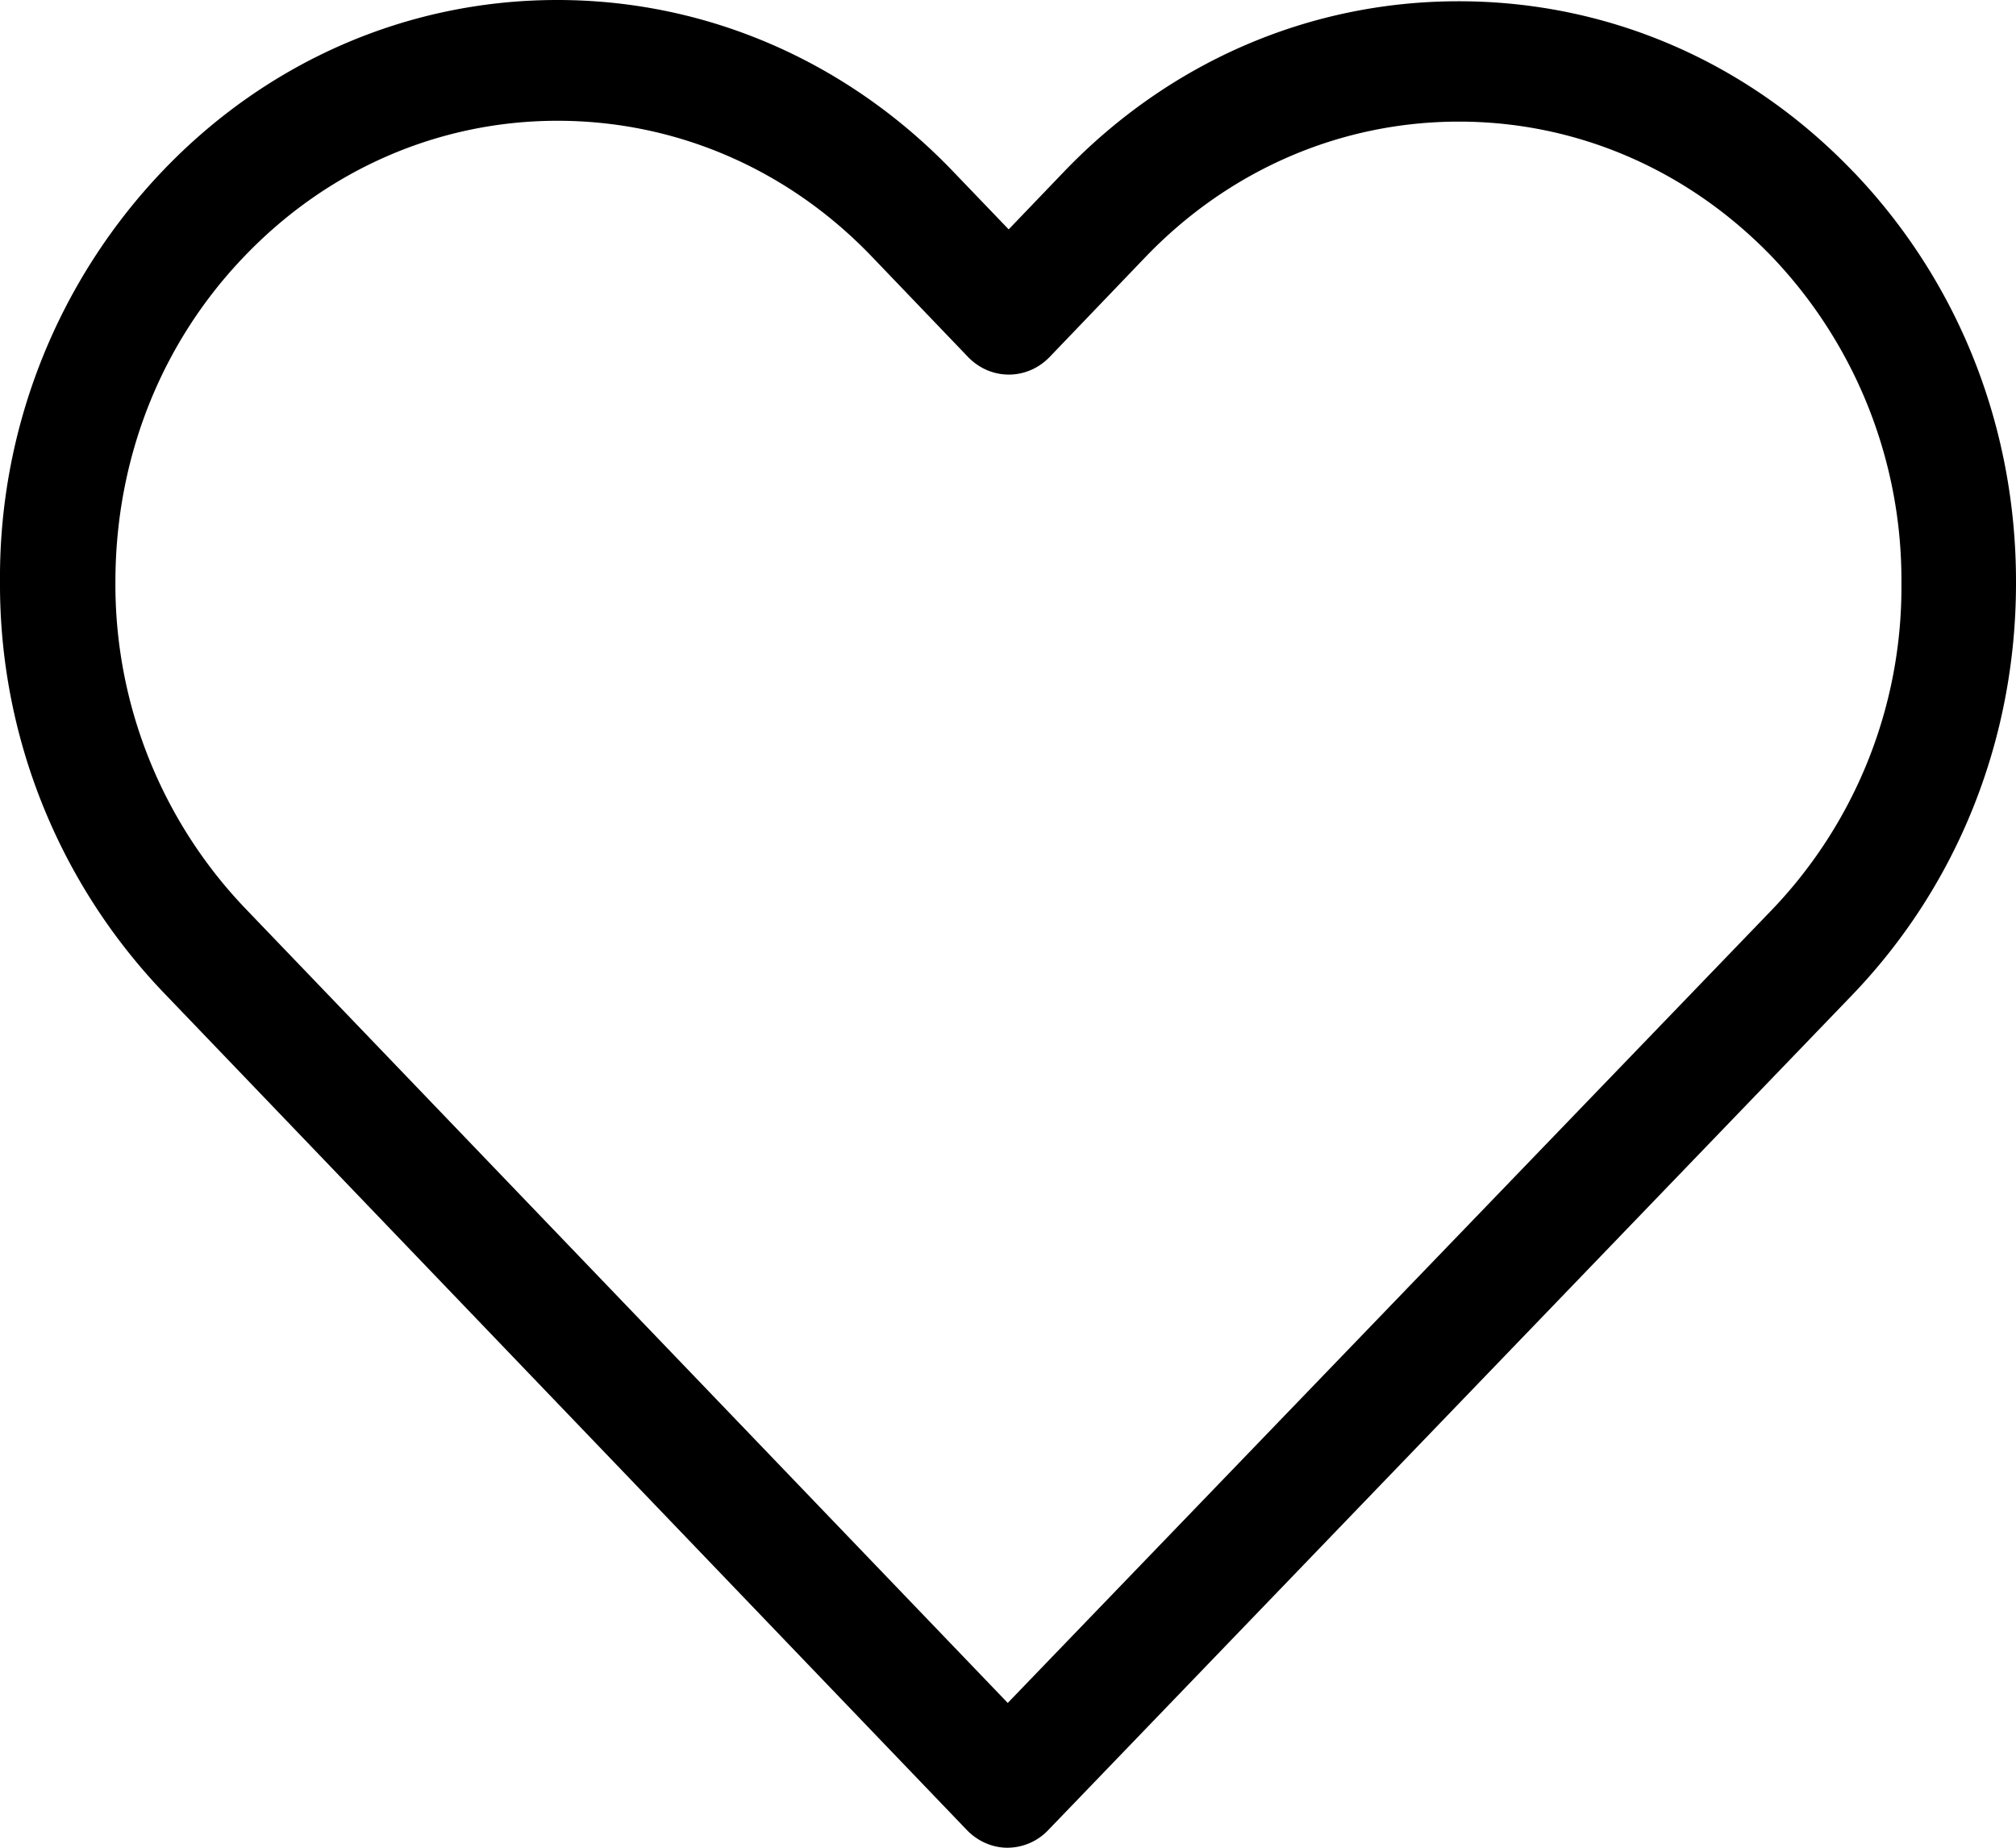
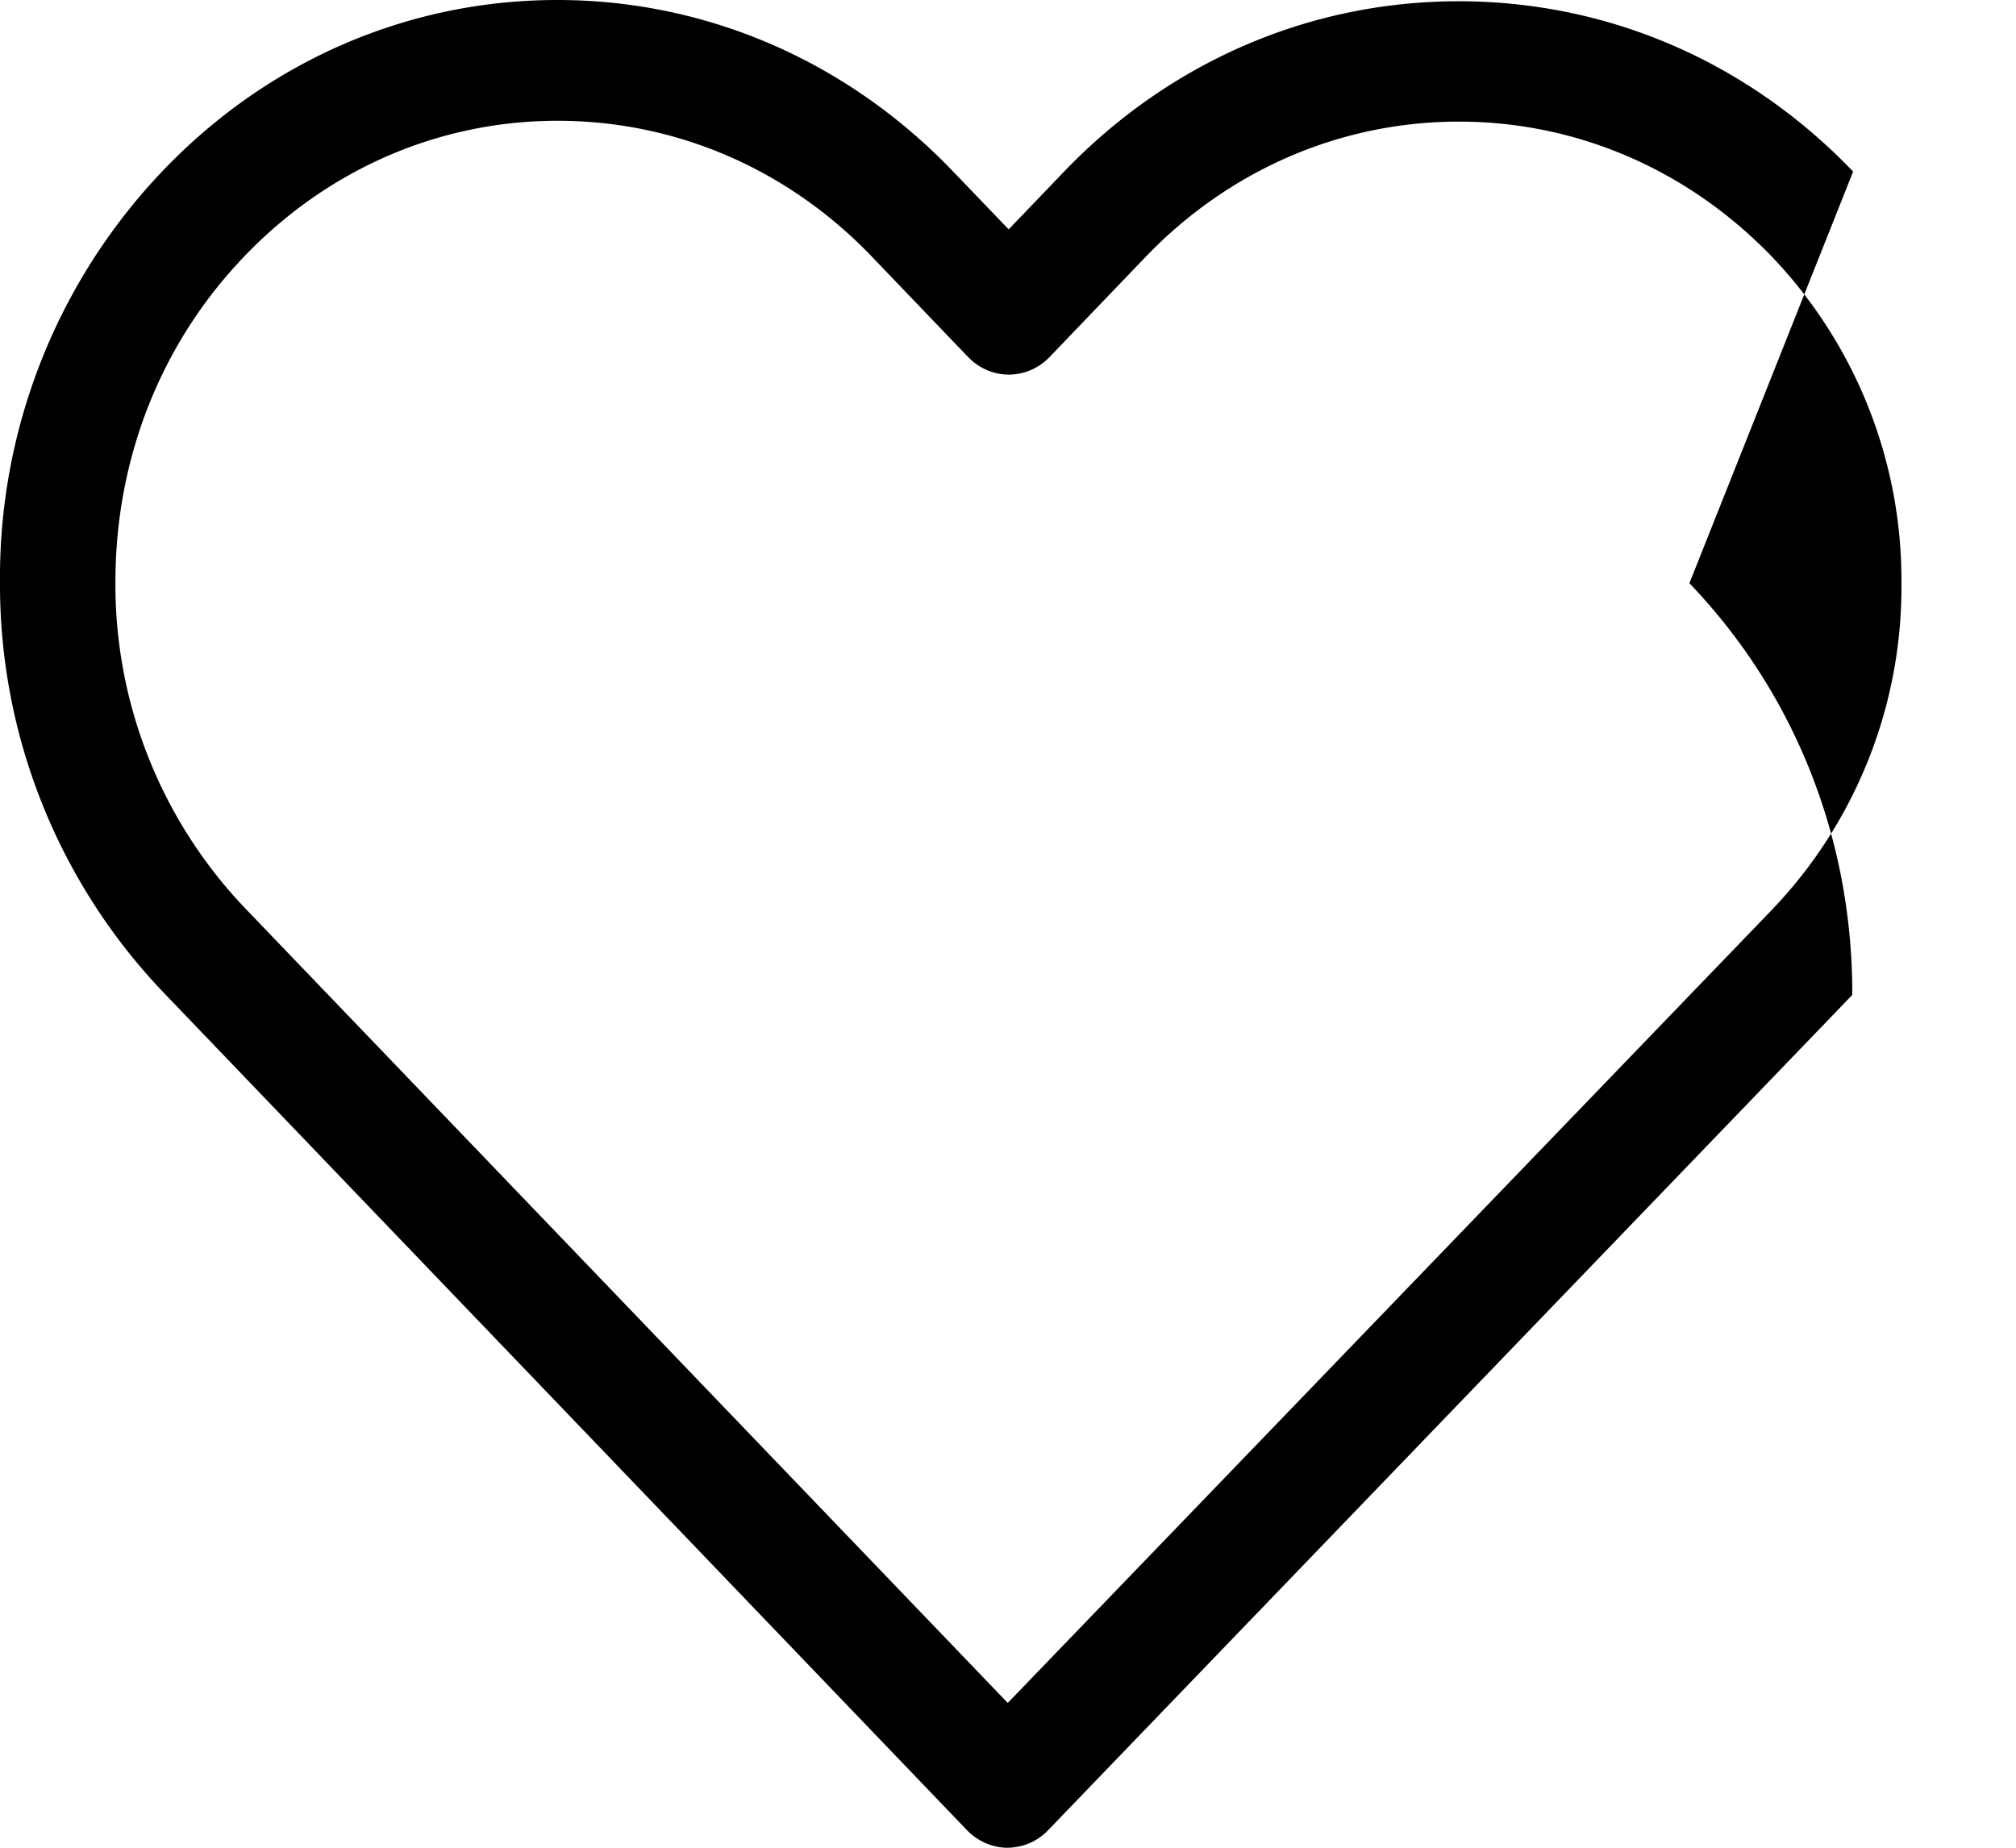
<svg xmlns="http://www.w3.org/2000/svg" width="24" height="22" viewBox="0 0 24 22">
  <g>
    <g>
      <g>
-         <path d="M21.094 10.833l-9.097 9.443-9.076-9.459a5.58 5.58 0 0 1-1.547-3.889c0-1.47.544-2.848 1.542-3.883.993-1.034 2.316-1.607 3.721-1.607 1.41 0 2.739.573 3.737 1.612l1.15 1.2c.27.28.702.28.972 0l1.14-1.189c.998-1.04 2.327-1.613 3.732-1.613 1.405 0 2.728.573 3.726 1.608a5.576 5.576 0 0 1 1.542 3.888 5.553 5.553 0 0 1-1.542 3.889zm.967-8.79C20.805.732 19.141.015 17.365.015c-1.775 0-3.444.721-4.701 2.032l-.656.684-.667-.695C10.084.727 8.411 0 6.635 0c-1.77 0-3.44.721-4.691 2.027A7.01 7.01 0 0 0 0 6.928a7.03 7.03 0 0 0 1.954 4.897l9.555 9.963c.132.138.31.212.483.212a.672.672 0 0 0 .484-.207l9.575-9.947C23.308 10.536 24 8.796 24 6.944c.005-1.851-.682-3.591-1.939-4.902z" />
+         <path d="M21.094 10.833l-9.097 9.443-9.076-9.459a5.58 5.58 0 0 1-1.547-3.889c0-1.47.544-2.848 1.542-3.883.993-1.034 2.316-1.607 3.721-1.607 1.41 0 2.739.573 3.737 1.612l1.15 1.2c.27.28.702.28.972 0l1.14-1.189c.998-1.04 2.327-1.613 3.732-1.613 1.405 0 2.728.573 3.726 1.608a5.576 5.576 0 0 1 1.542 3.888 5.553 5.553 0 0 1-1.542 3.889zm.967-8.79C20.805.732 19.141.015 17.365.015c-1.775 0-3.444.721-4.701 2.032l-.656.684-.667-.695C10.084.727 8.411 0 6.635 0c-1.77 0-3.44.721-4.691 2.027A7.01 7.01 0 0 0 0 6.928a7.03 7.03 0 0 0 1.954 4.897l9.555 9.963c.132.138.31.212.483.212a.672.672 0 0 0 .484-.207l9.575-9.947c.005-1.851-.682-3.591-1.939-4.902z" />
      </g>
    </g>
  </g>
</svg>